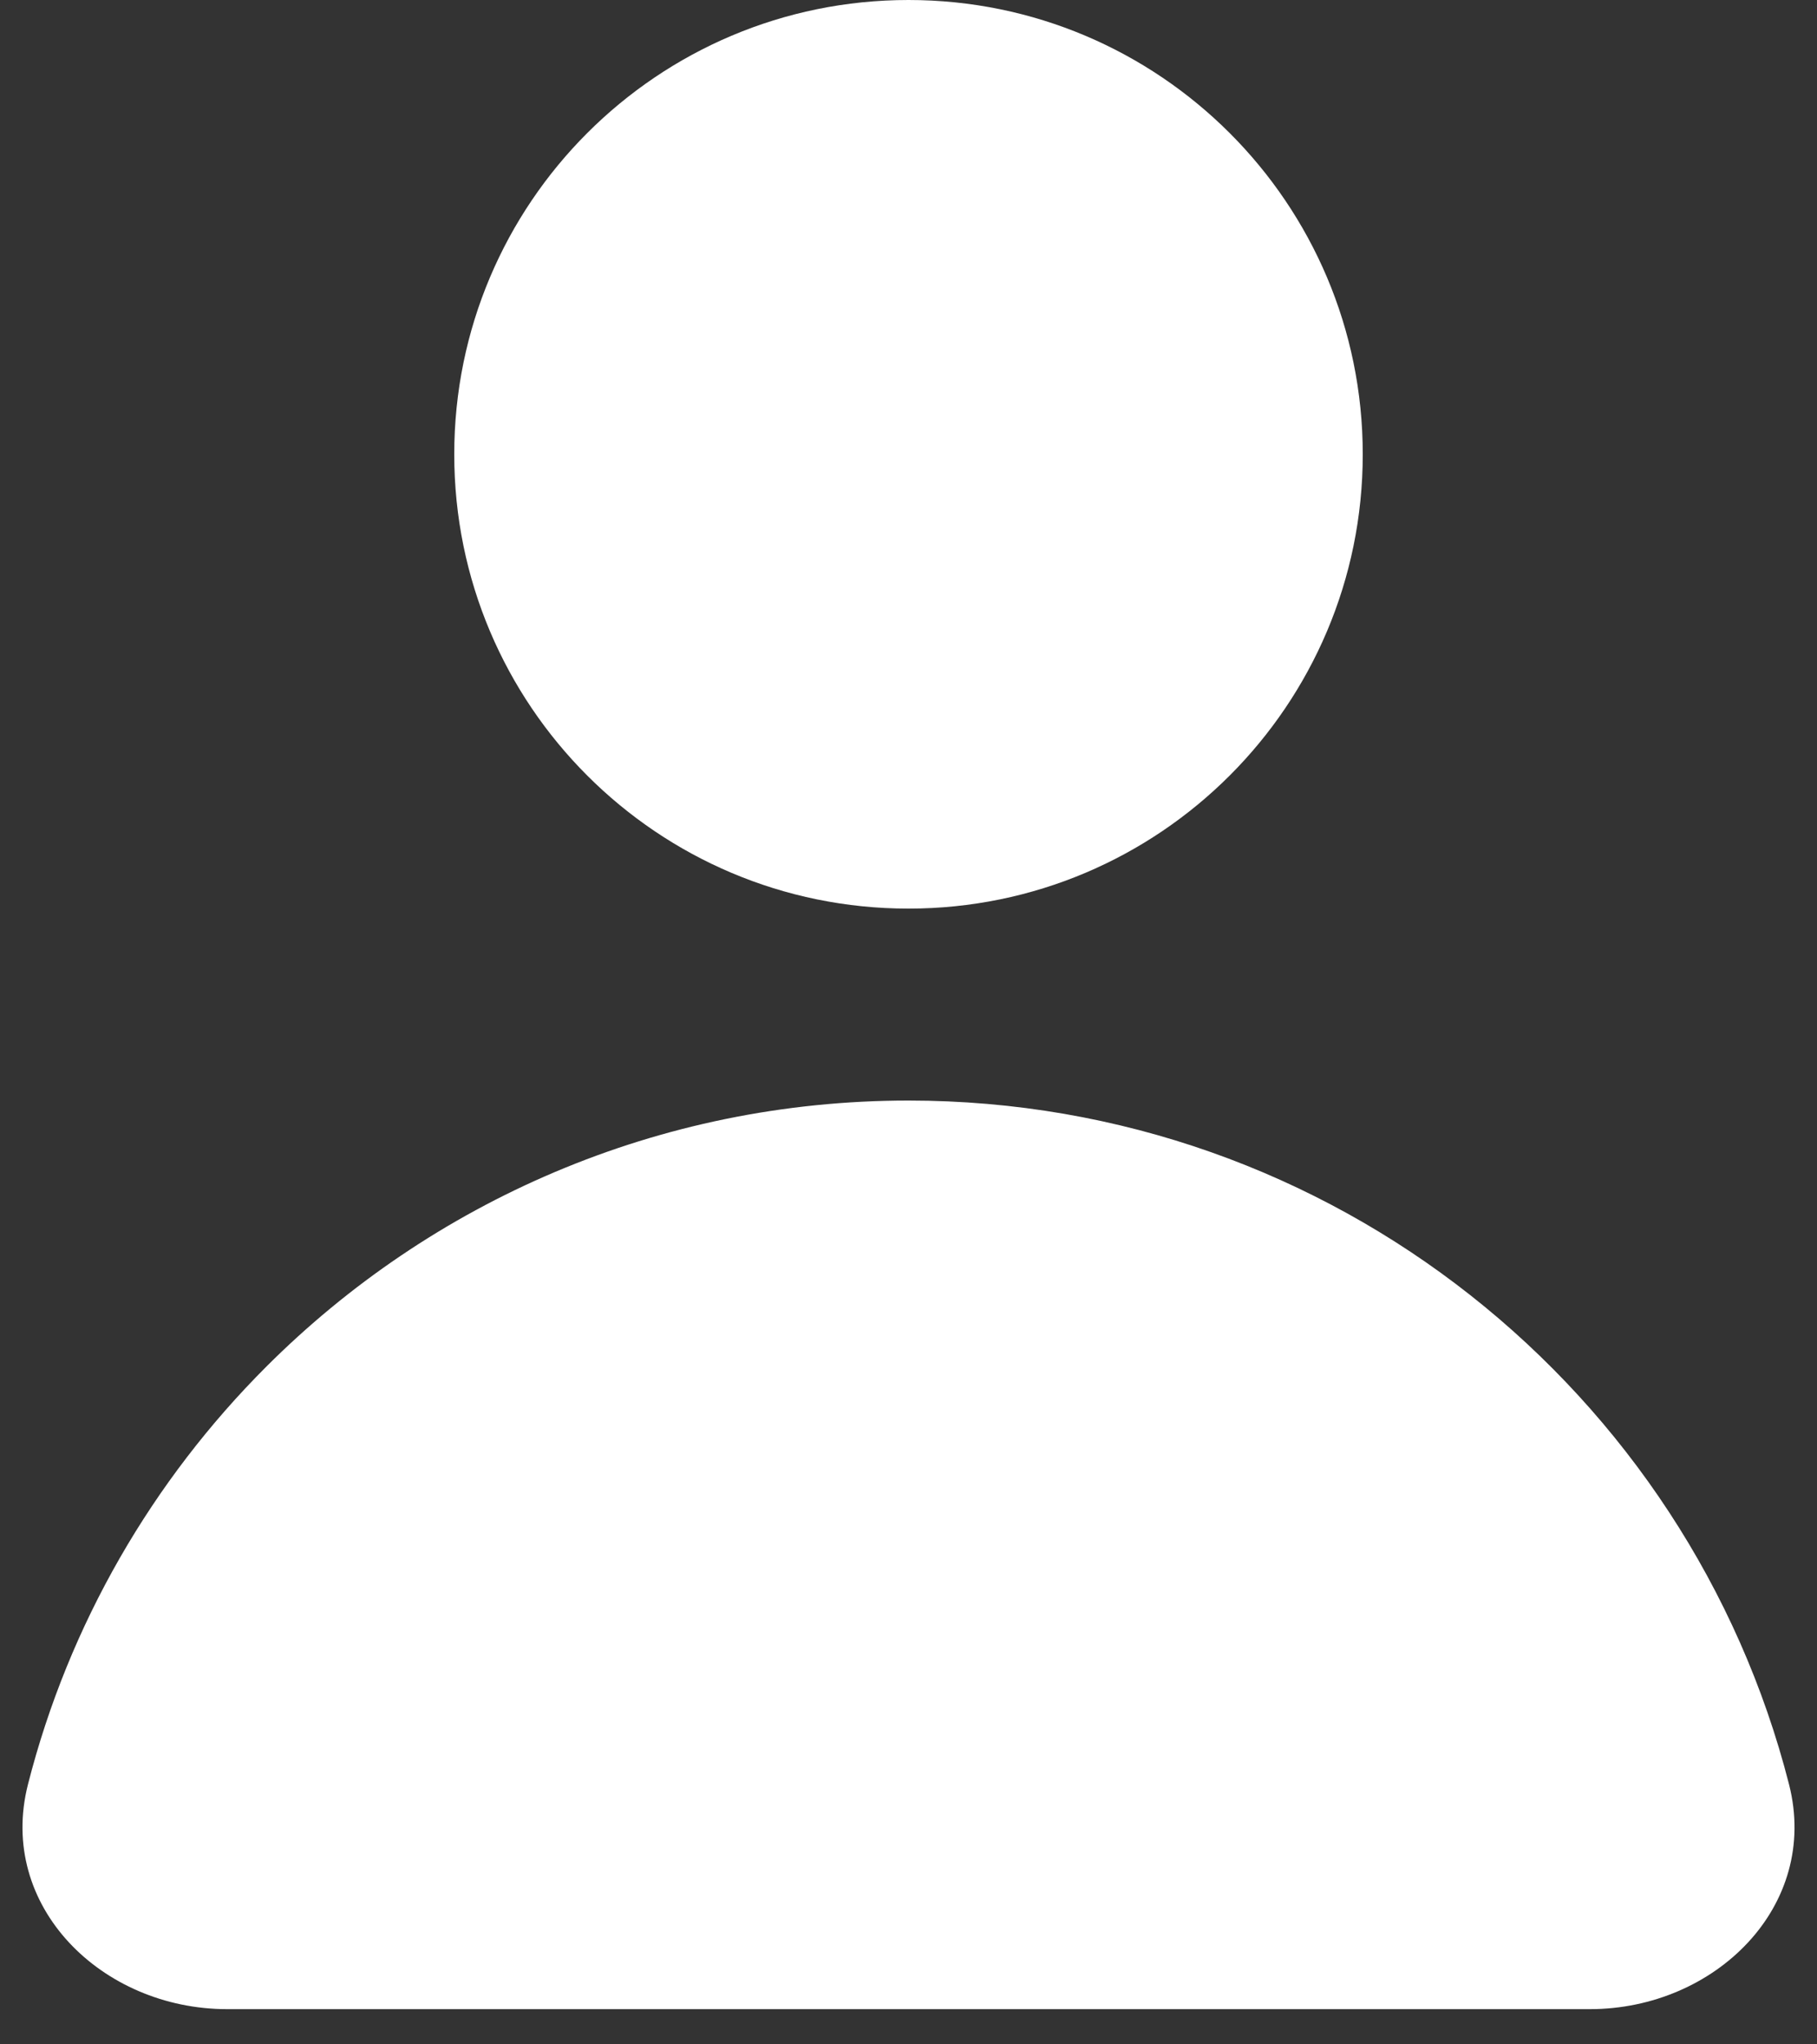
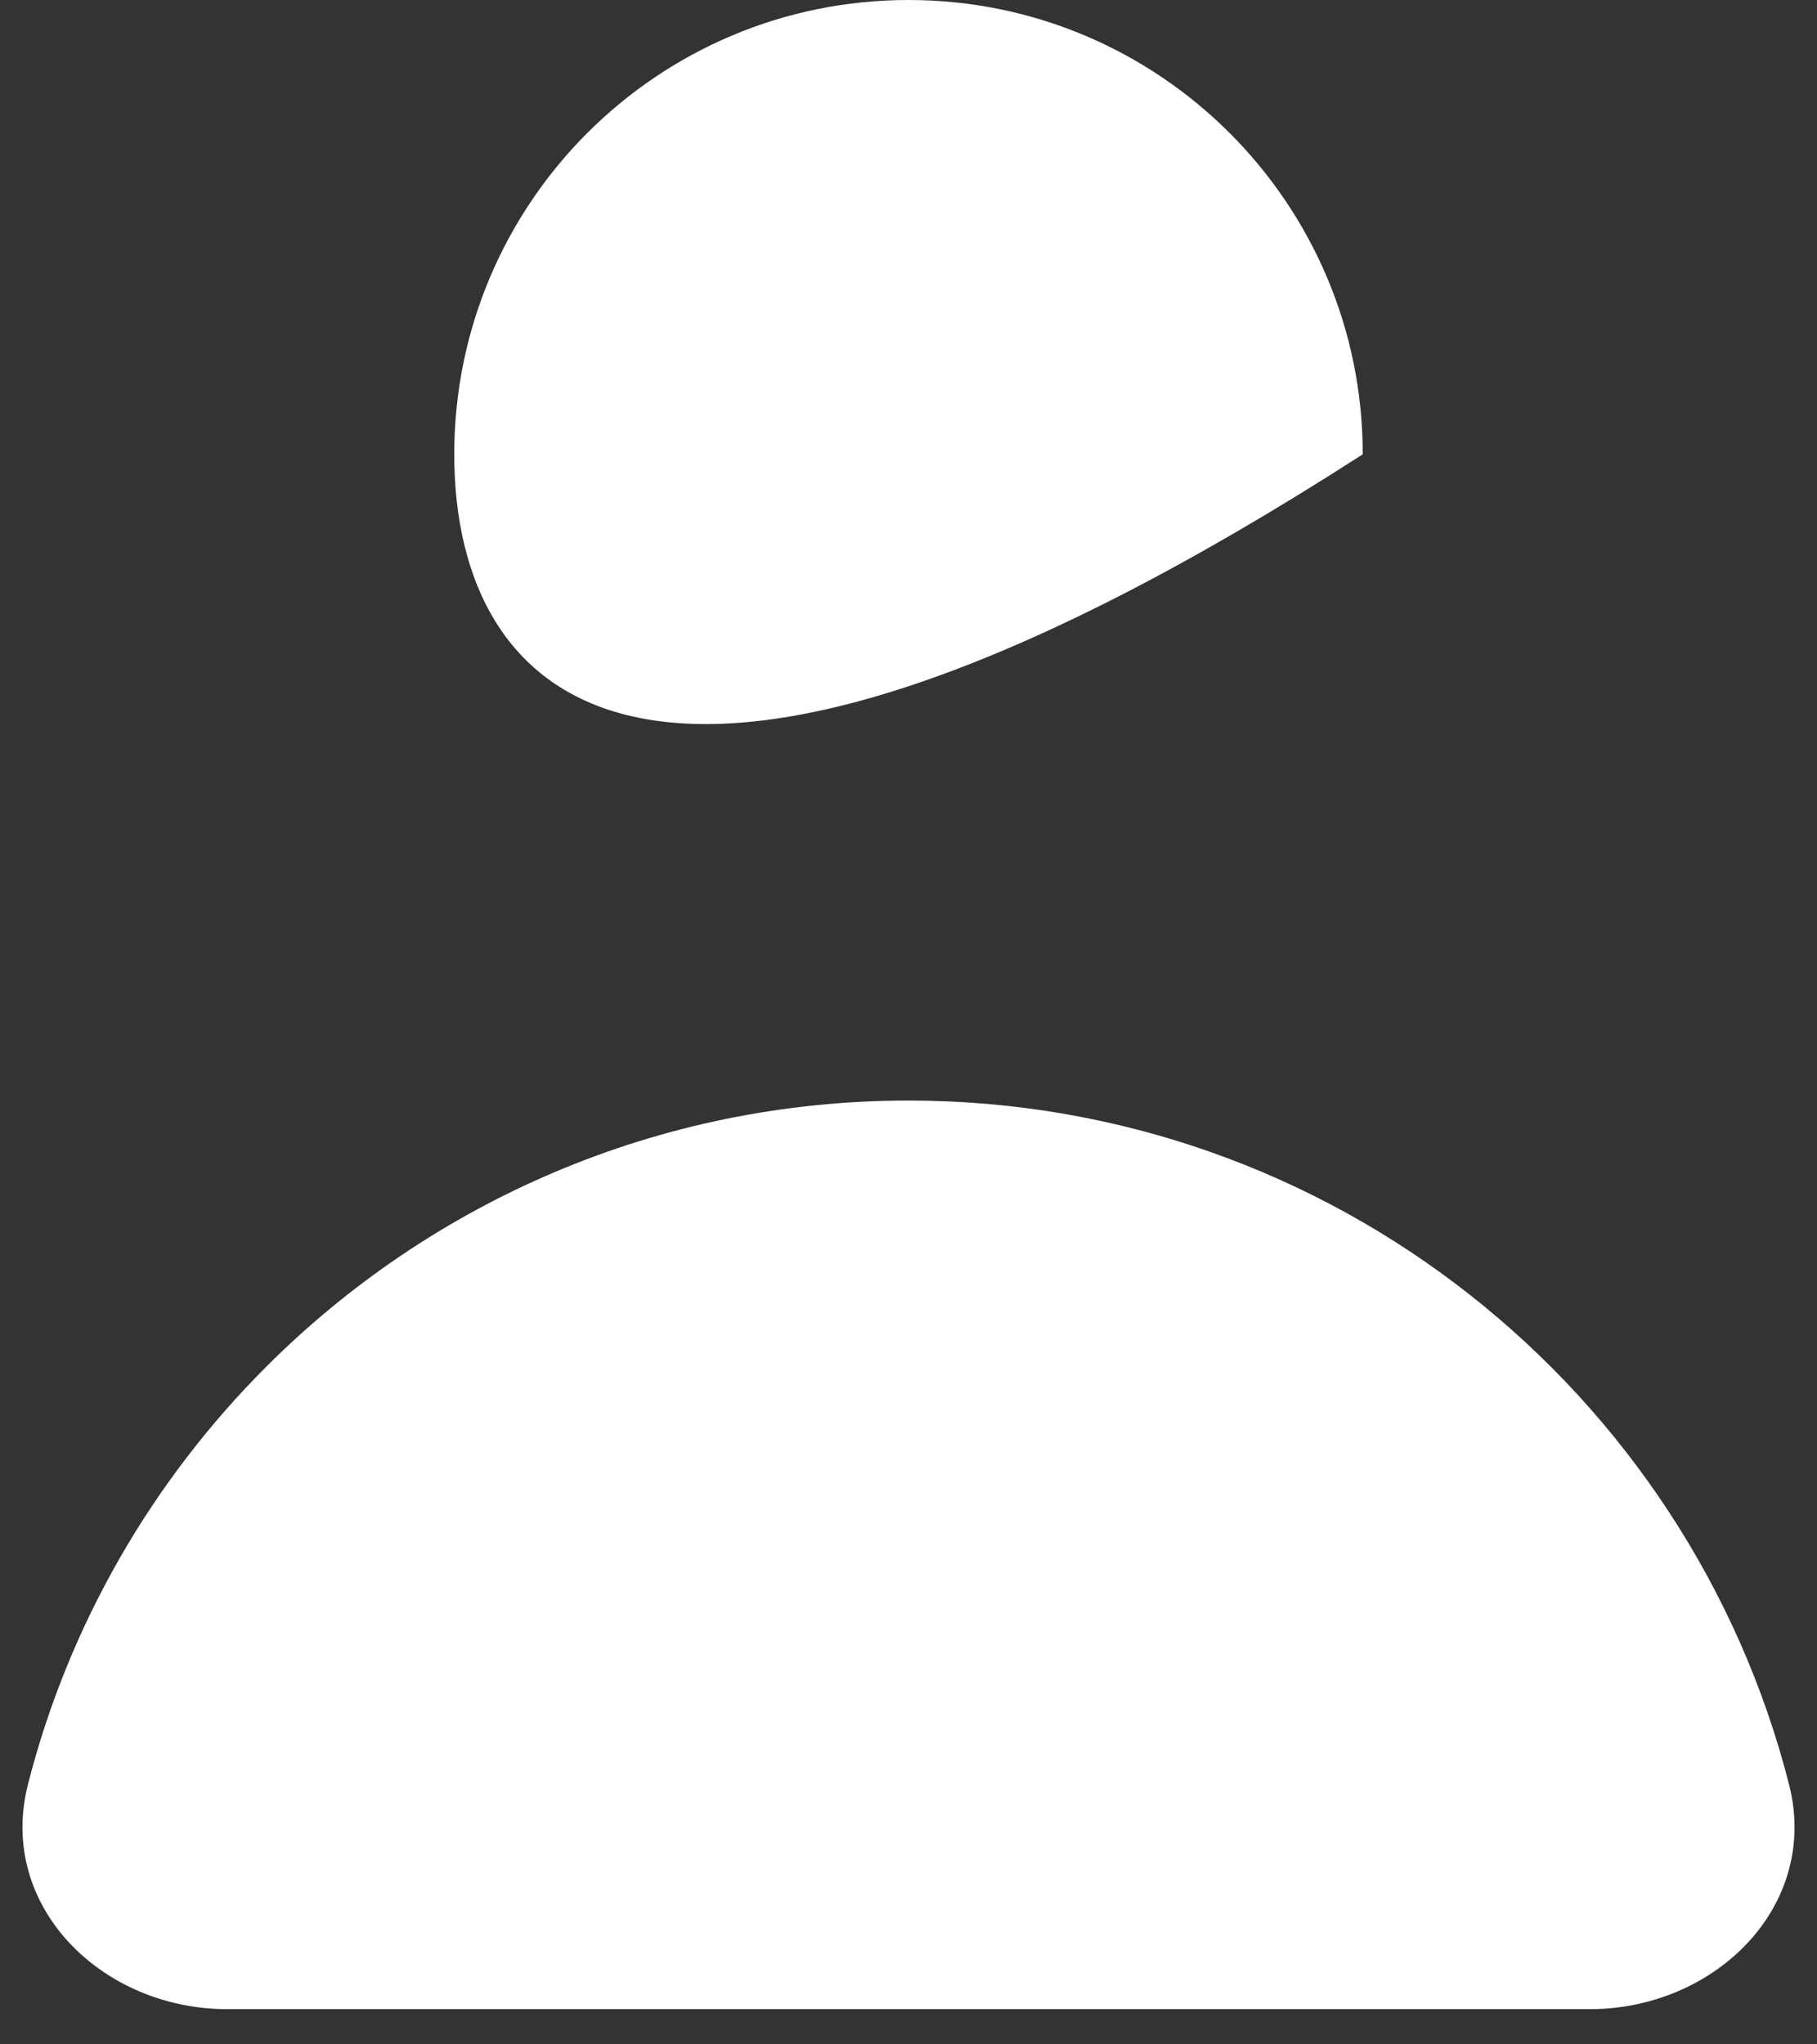
<svg xmlns="http://www.w3.org/2000/svg" width="8" height="9" viewBox="0 0 8 9" fill="none">
  <rect x="0" y="0" width="8" height="9" fill="#333333" stroke="none" />
-   <path fill-rule="evenodd" clip-rule="evenodd" d="M6 2C6 3.105 5.104 4 4 4C2.895 4 2 3.105 2 2C2 0.895 2.895 0 4 0C5.104 0 6 0.895 6 2ZM7 8.845C7.552 8.845 8.013 8.391 7.877 7.856C7.436 6.126 5.868 4.845 4 4.845C2.896 4.845 1.896 5.293 1.172 6.017C0.672 6.517 0.303 7.149 0.123 7.856C-0.013 8.391 0.448 8.845 1 8.845H7Z" fill="white" />
+   <path fill-rule="evenodd" clip-rule="evenodd" d="M6 2C2.895 4 2 3.105 2 2C2 0.895 2.895 0 4 0C5.104 0 6 0.895 6 2ZM7 8.845C7.552 8.845 8.013 8.391 7.877 7.856C7.436 6.126 5.868 4.845 4 4.845C2.896 4.845 1.896 5.293 1.172 6.017C0.672 6.517 0.303 7.149 0.123 7.856C-0.013 8.391 0.448 8.845 1 8.845H7Z" fill="white" />
</svg>